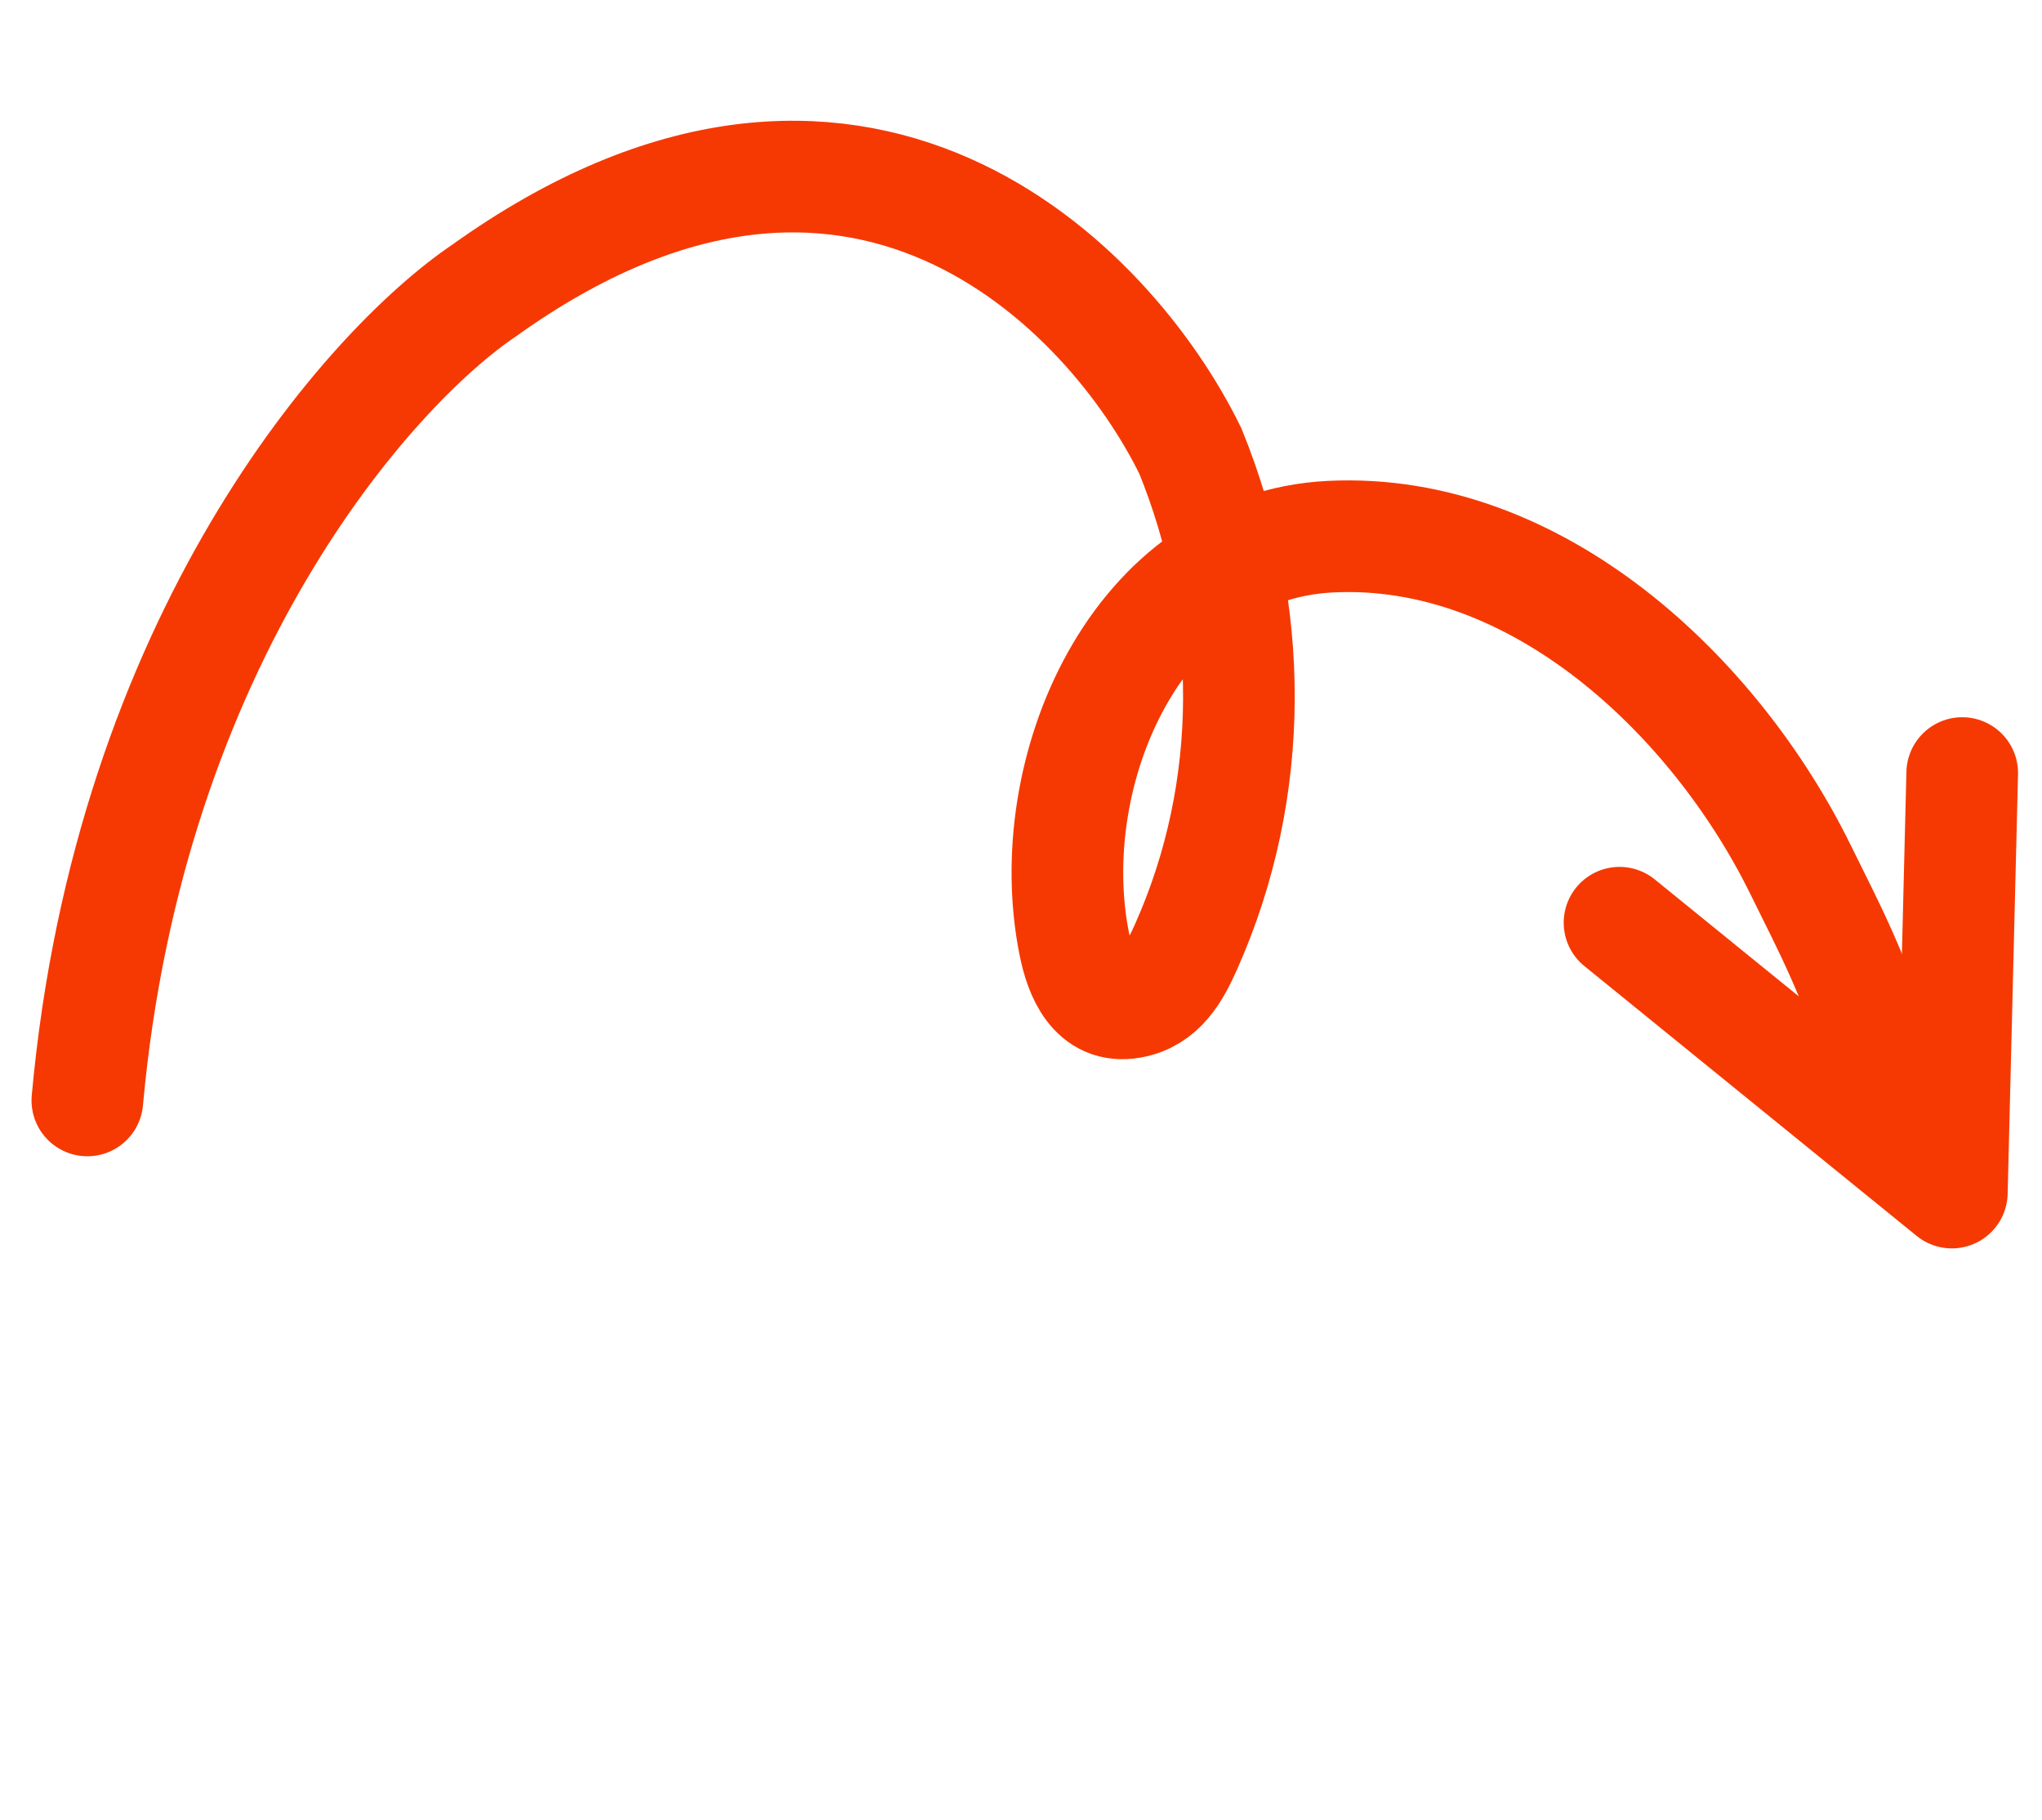
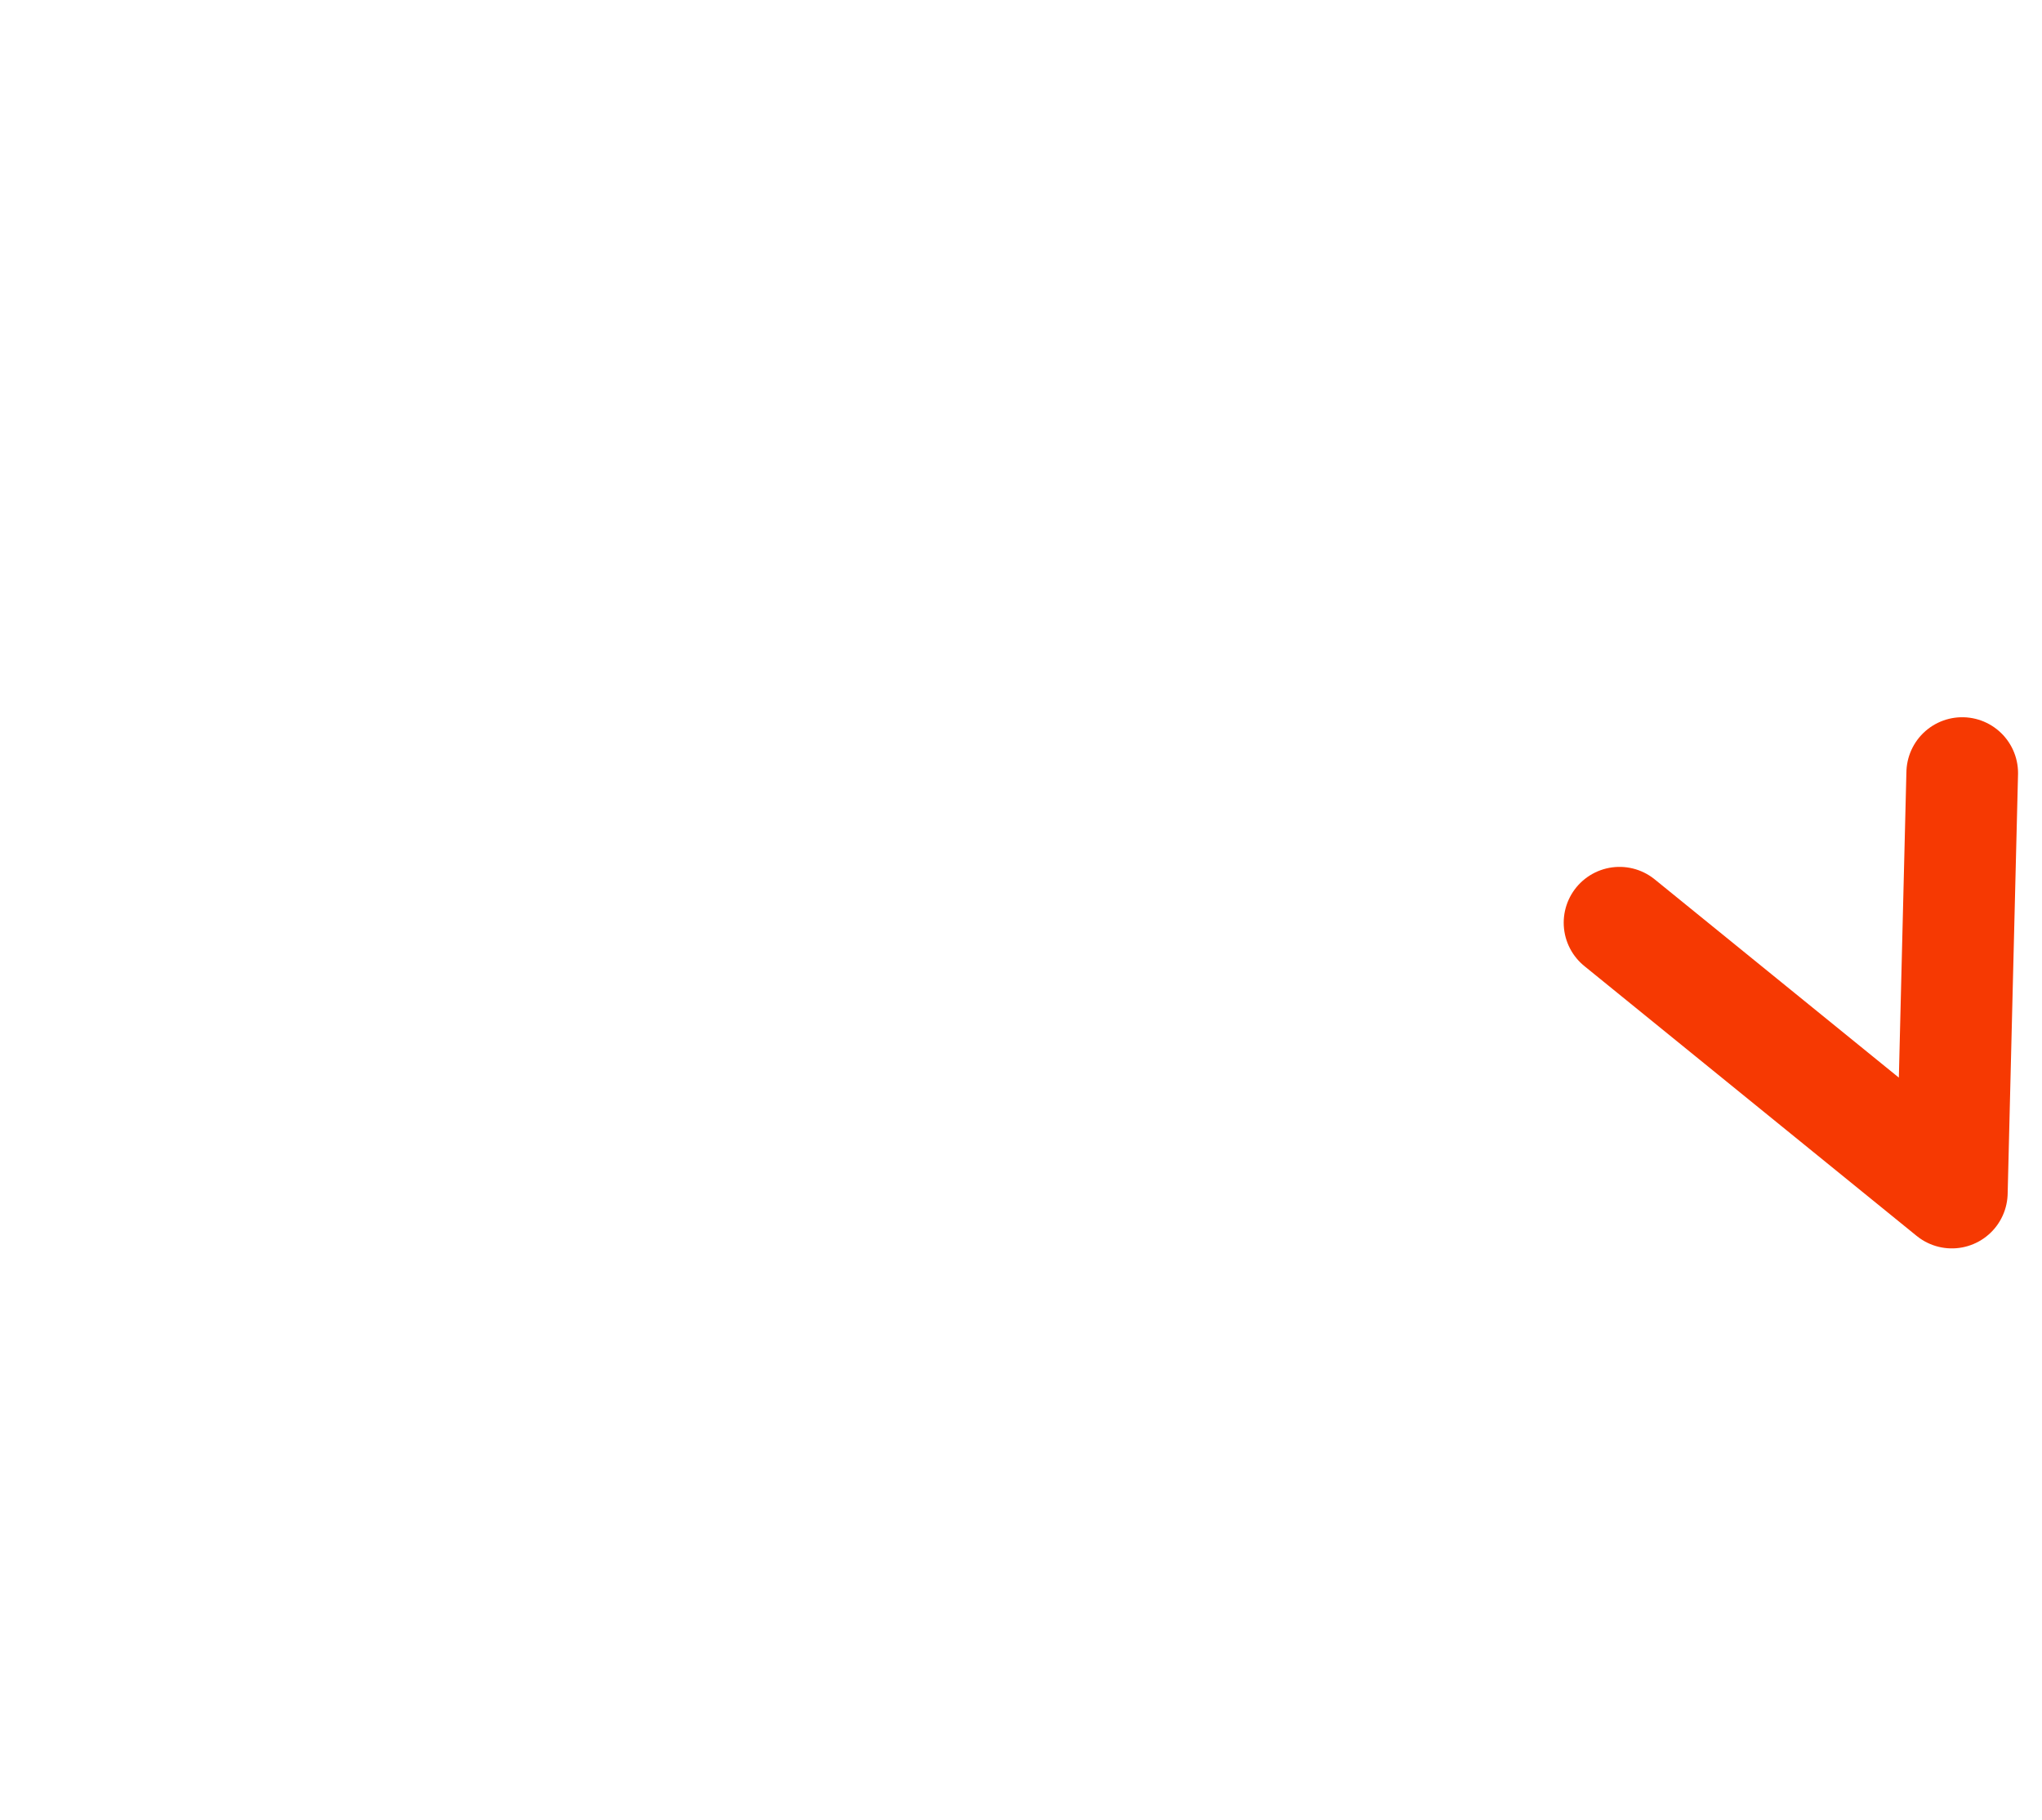
<svg xmlns="http://www.w3.org/2000/svg" width="1829" height="1630" viewBox="0 0 1829 1630" fill="none">
-   <path d="M1689.23 957.62C1655.73 862.12 1641.1 836.477 1612.63 778.621C1536.27 623.422 1376.56 471.584 1191.93 480.627C1017.93 489.15 931.107 691.339 962.321 845.852C967.708 872.517 980.191 903.716 1012.92 897.938C1039.93 893.17 1052.12 870.874 1062.41 847.783C1125.34 706.562 1124.26 546.432 1066.17 403.896C994.193 256.638 766.935 21.72 433.735 260.12C330.902 329.415 115.837 571.518 78.237 985.563" stroke="#F63902" stroke-width="100" stroke-linecap="round" />
  <path d="M1757.54 692.356L1748.25 1068.07L1450.59 826.386" stroke="#F63902" stroke-width="100" stroke-linecap="round" stroke-linejoin="round" />
</svg>